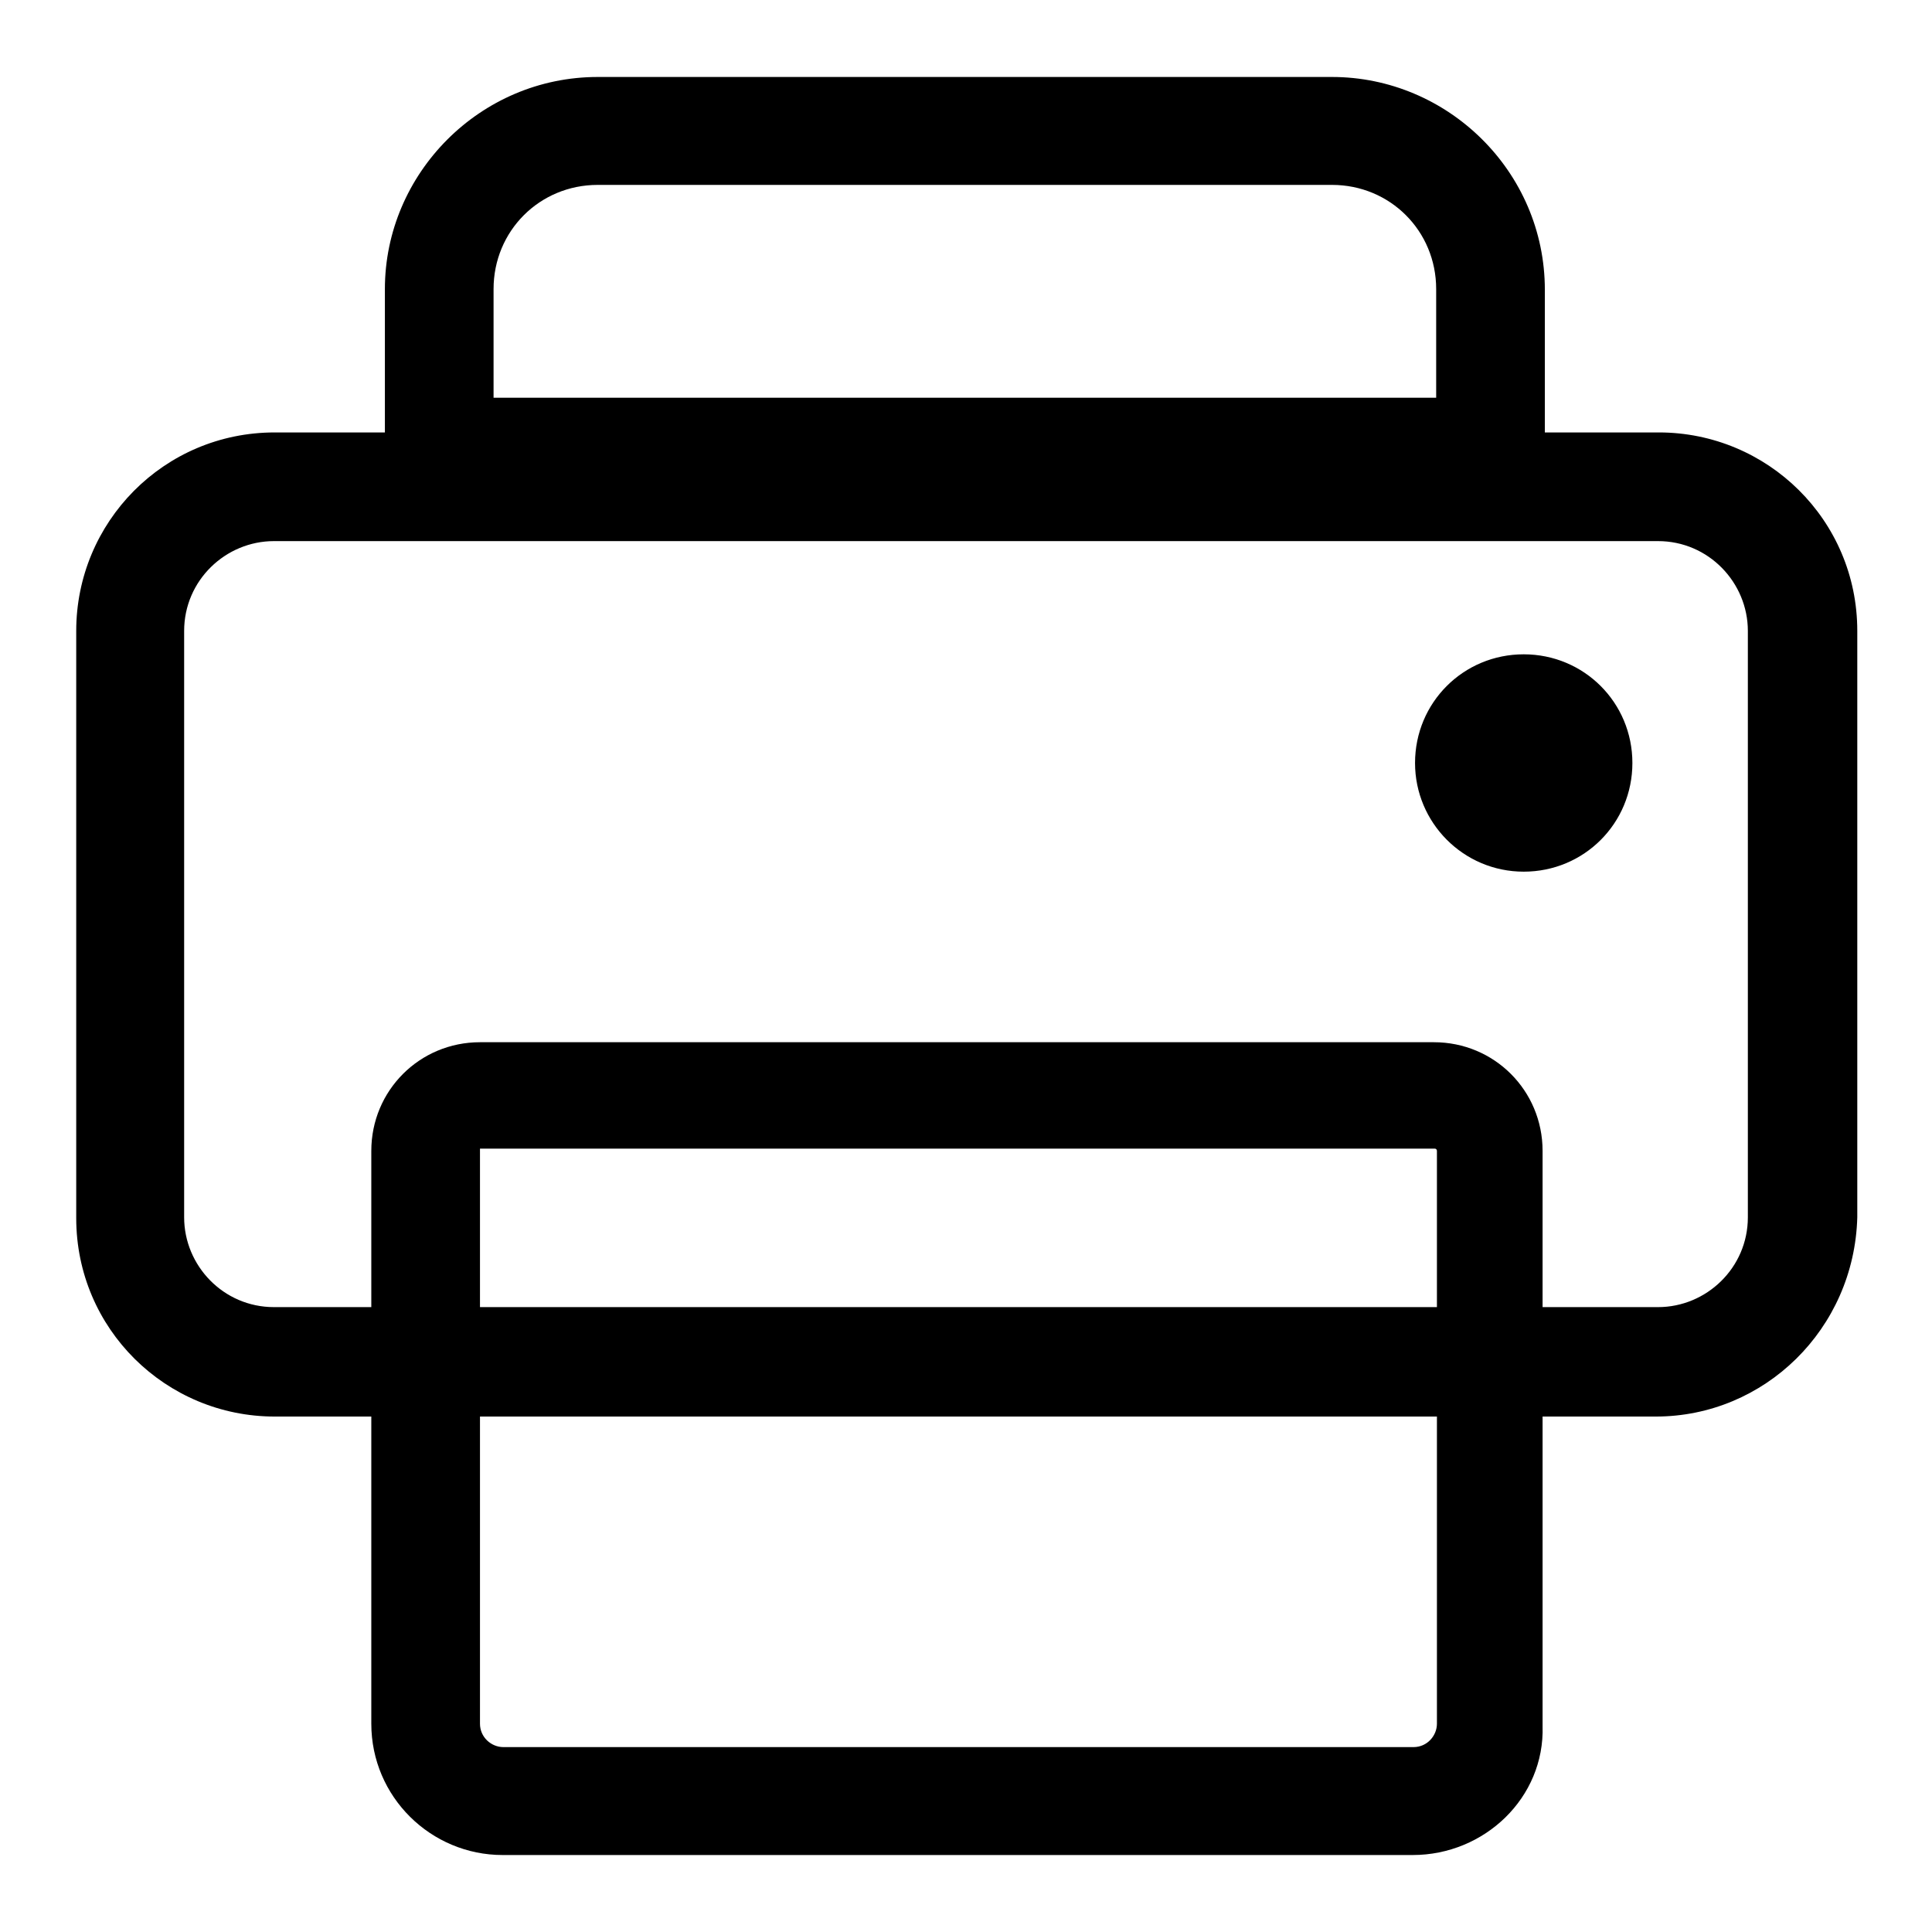
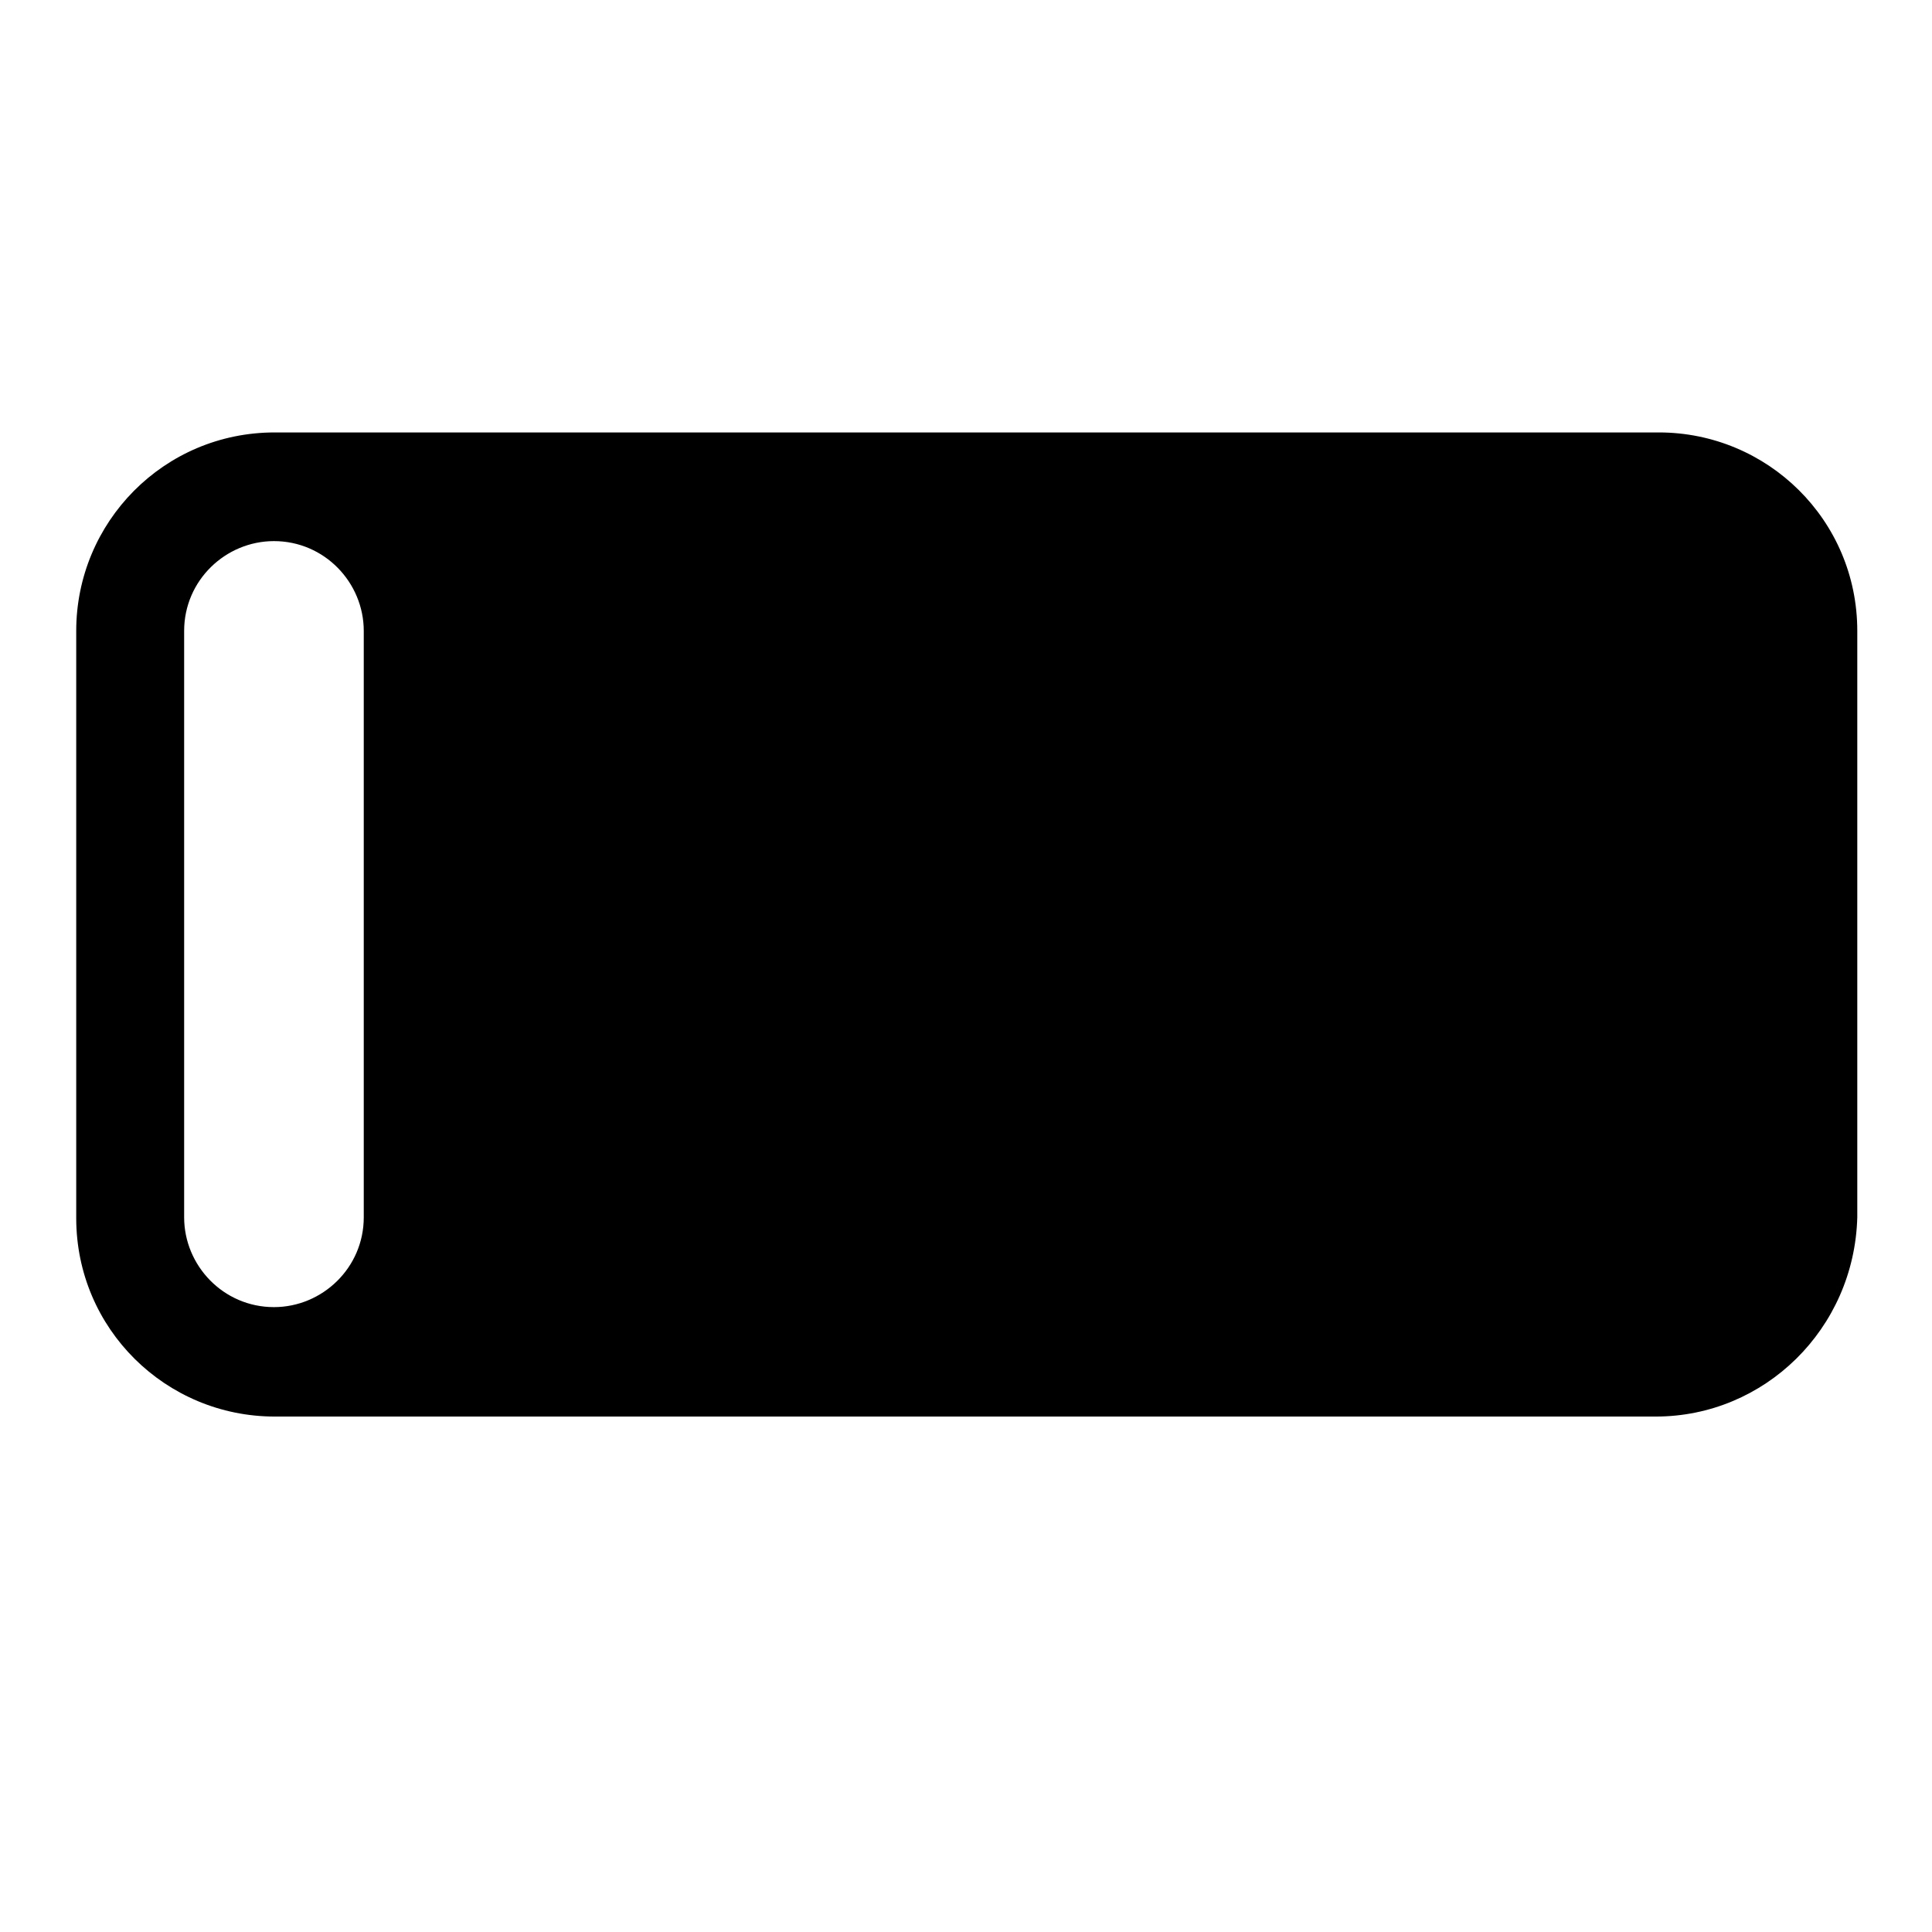
<svg xmlns="http://www.w3.org/2000/svg" version="1.1" x="0px" y="0px" viewBox="0 0 256 256" enable-background="new 0 0 256 256" xml:space="preserve">
  <g>
-     <path fill="#000000" d="M219.4,187.7h-183c-14.4,0-26.3-11.6-26.3-26.3V83.6c0-14.4,11.6-26.3,26.3-26.3h183.4 c14.4,0,26.3,11.6,26.3,26.3v77.7C245.7,176.1,233.8,187.7,219.4,187.7z M36.3,71.7c-6.4,0-11.9,5.2-11.9,11.9v77.7 c0,6.4,5.2,11.9,11.9,11.9h183.4c6.4,0,11.9-5.2,11.9-11.9V83.6c0-6.4-5.2-11.9-11.9-11.9H36.3z" />
-     <path fill="#000000" d="M187.2,245.8H66.6c-9.5,0-17.4-7.7-17.4-17.4v-75.9c0-8,6.4-14.4,14.4-14.4H190c8,0,14.4,6.4,14.4,14.4 v76.2C204.7,238.2,196.7,245.8,187.2,245.8z M63.6,152.2v76.2c0,1.8,1.5,3.1,3.1,3.1h120.6c1.8,0,3.1-1.5,3.1-3.1v-75.9 c0,0,0-0.3-0.3-0.3H63.6z" />
+     <path fill="#000000" d="M219.4,187.7h-183c-14.4,0-26.3-11.6-26.3-26.3V83.6c0-14.4,11.6-26.3,26.3-26.3h183.4 c14.4,0,26.3,11.6,26.3,26.3v77.7C245.7,176.1,233.8,187.7,219.4,187.7z M36.3,71.7c-6.4,0-11.9,5.2-11.9,11.9v77.7 c0,6.4,5.2,11.9,11.9,11.9c6.4,0,11.9-5.2,11.9-11.9V83.6c0-6.4-5.2-11.9-11.9-11.9H36.3z" />
    <path fill="#000000" d="M187.5,101.1c0,7.9,6.4,14.4,14.4,14.4s14.4-6.4,14.4-14.4s-6.4-14.4-14.4-14.4S187.5,93.1,187.5,101.1 L187.5,101.1z" />
-     <path fill="#000000" d="M204.7,67.1H51V38.3C51,23,63.6,10.2,79.2,10.2h97.3c15.3,0,28.2,12.5,28.2,28.2V67.1L204.7,67.1z  M65.4,52.7h124.9V38.3c0-7.7-6.1-13.8-13.8-13.8H79.2c-7.7,0-13.8,6.1-13.8,13.8V52.7z" />
  </g>
</svg>